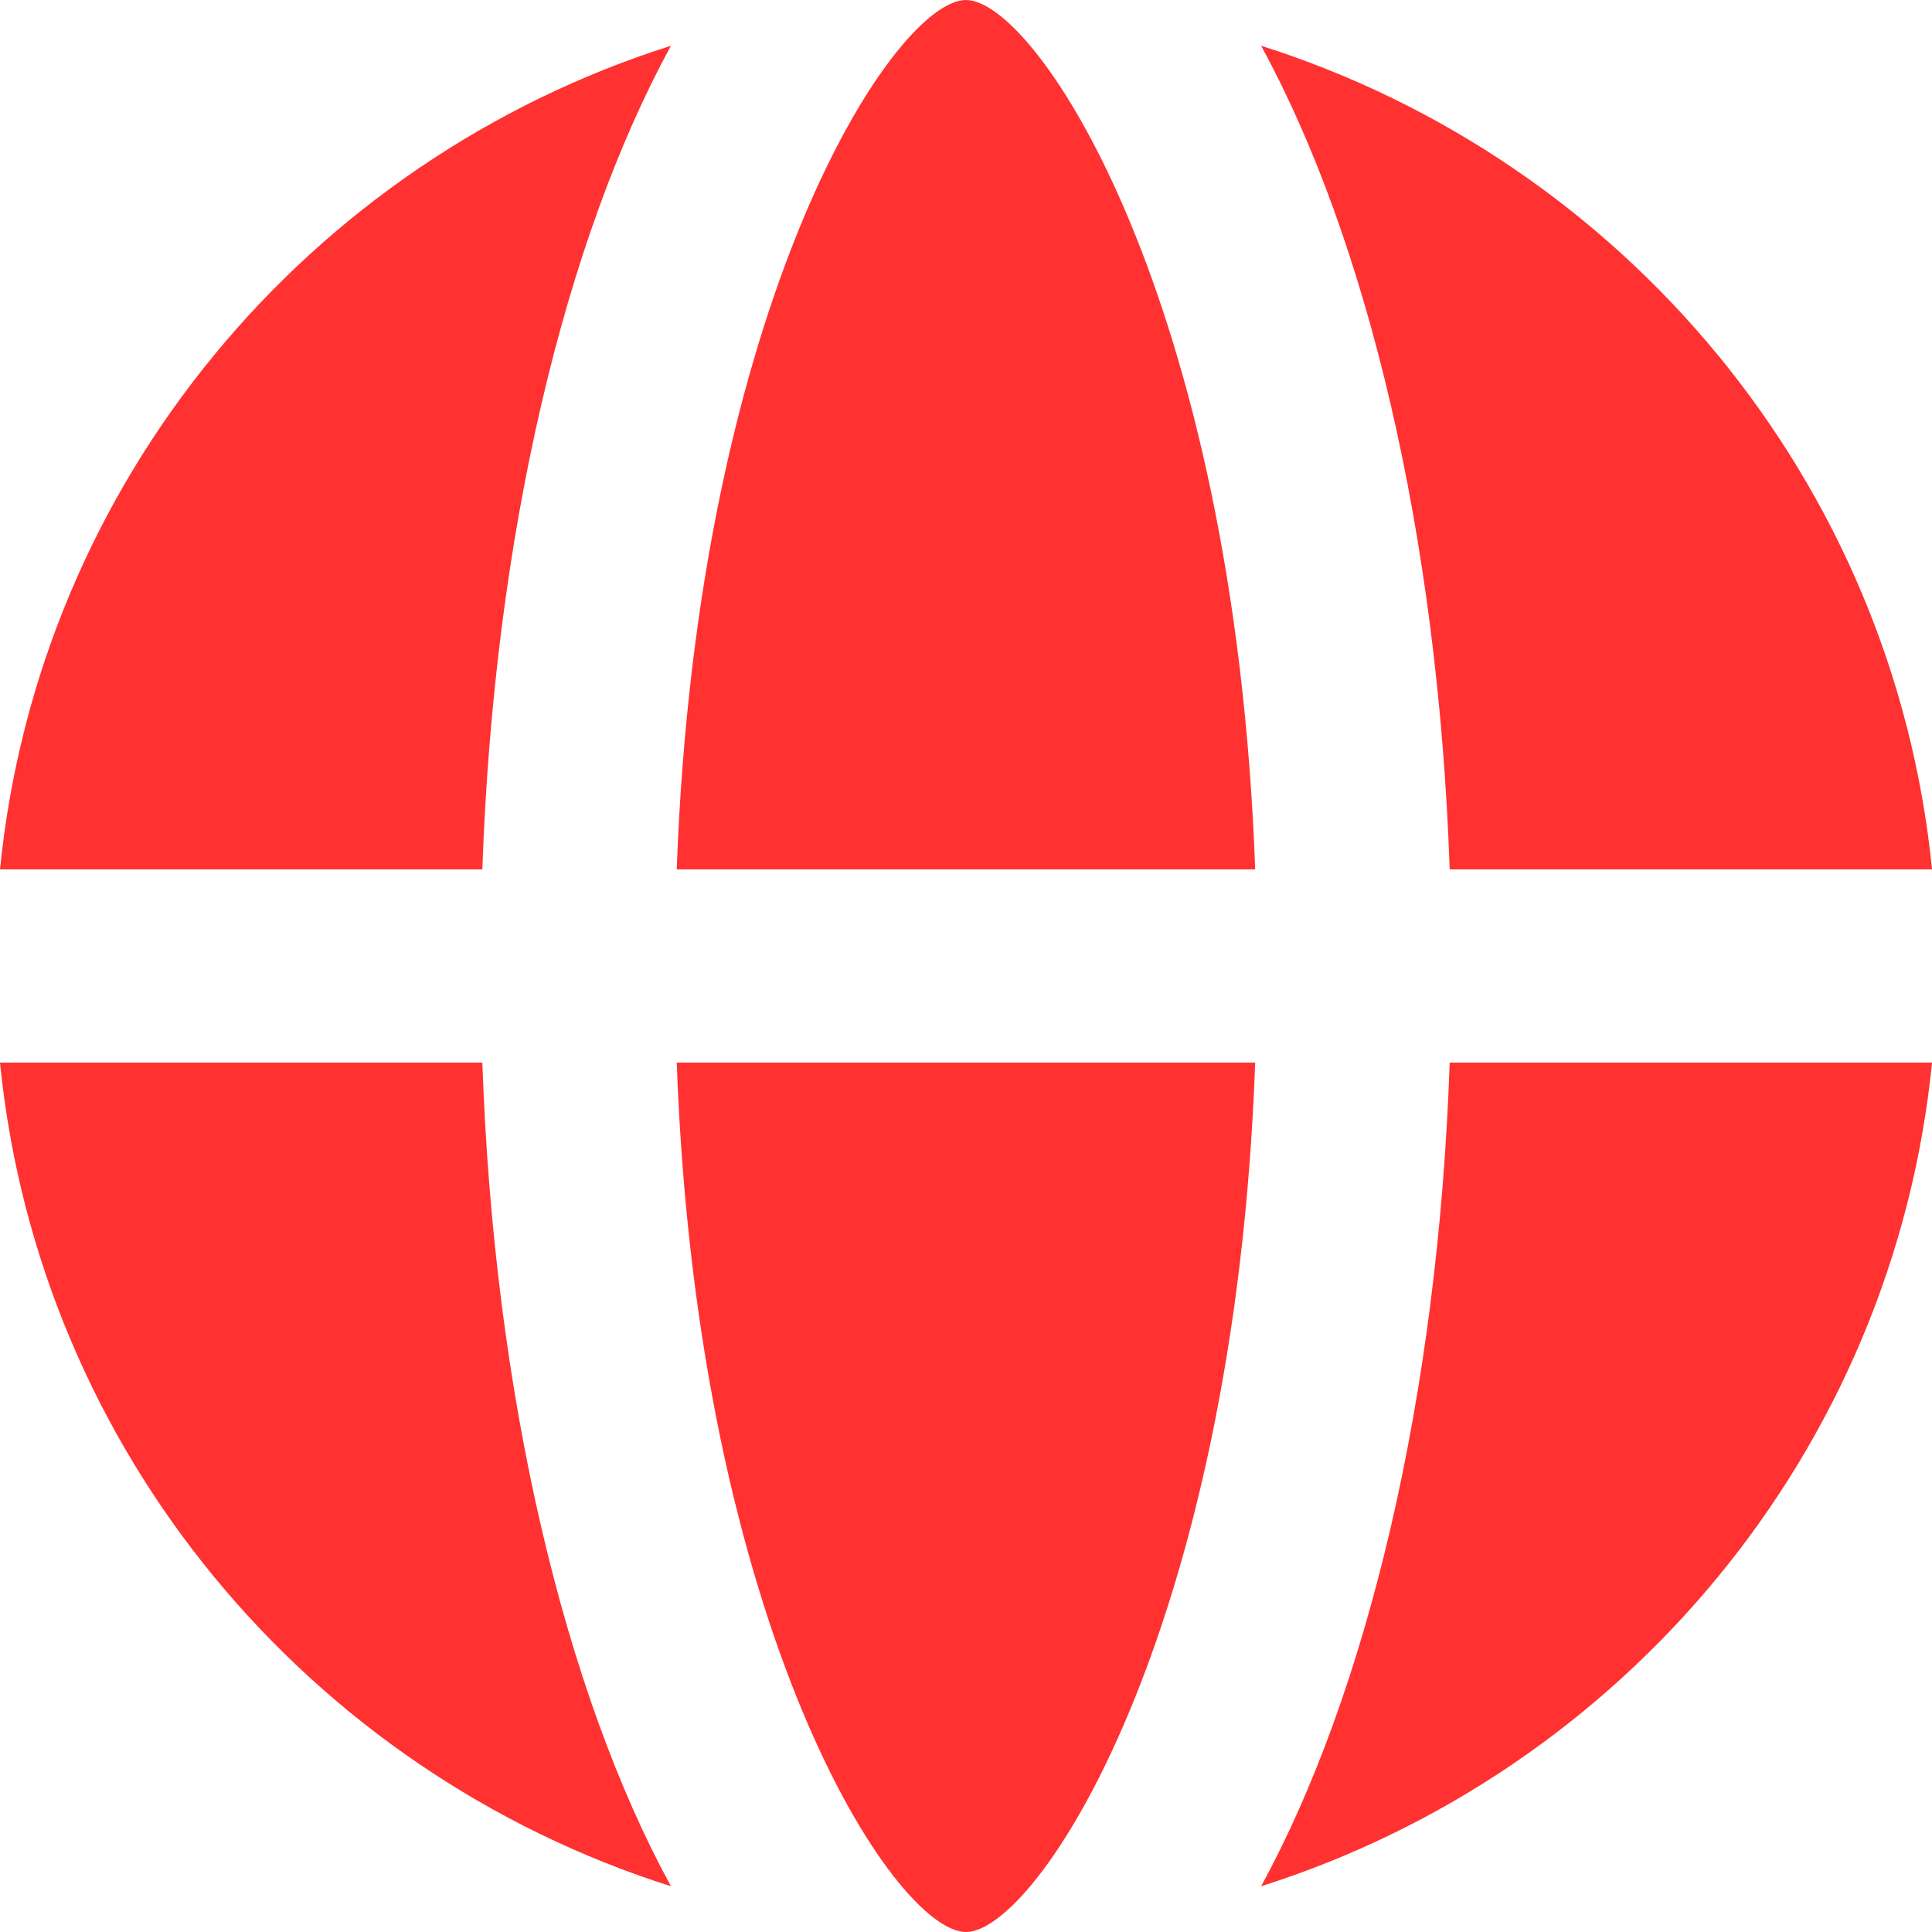
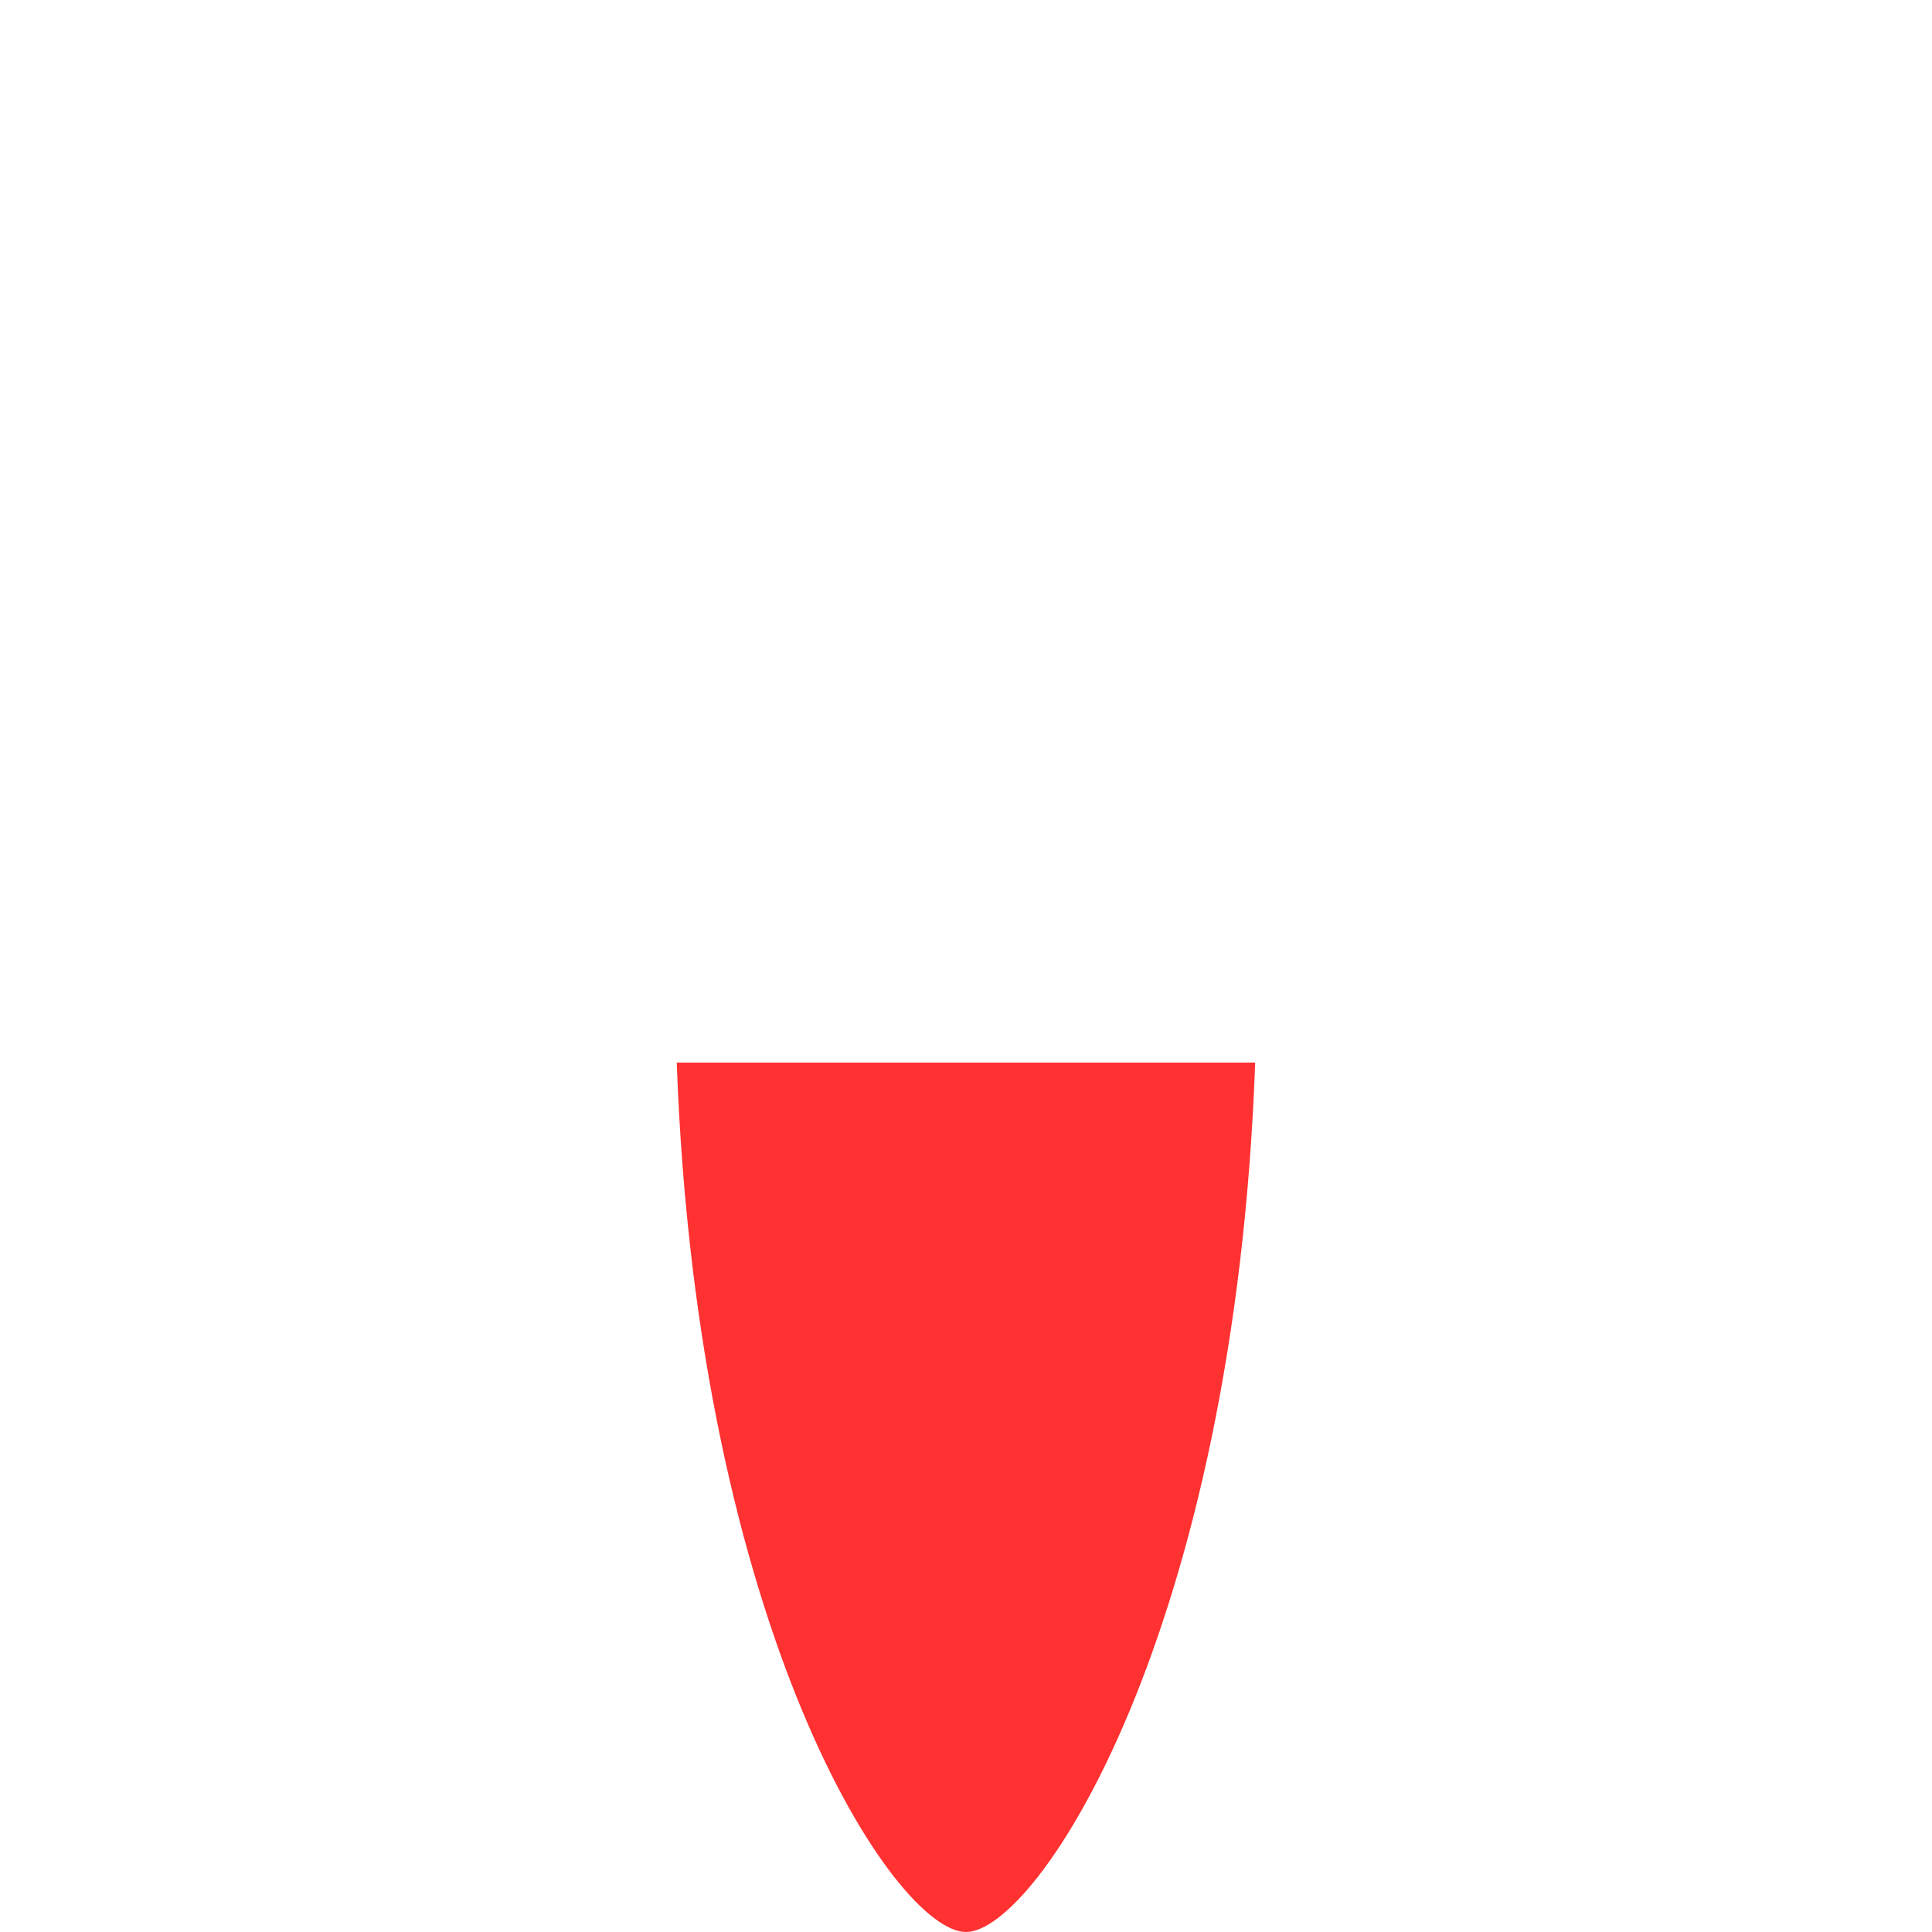
<svg xmlns="http://www.w3.org/2000/svg" width="50" height="50" viewBox="0 0 50 50" fill="none">
-   <path d="M12.483 22.5C12.783 13.82 14.629 6.191 17.364 1.184C7.989 4.157 1.004 12.45 0 22.5H12.483Z" fill="#FF3131" />
-   <path d="M12.483 27.5H0C1.004 37.55 7.989 45.843 17.364 48.816C14.629 43.809 12.783 36.18 12.483 27.5Z" fill="#FF3131" />
-   <path d="M37.518 22.5H50.001C48.997 12.45 42.012 4.157 32.637 1.184C35.372 6.191 37.217 13.82 37.518 22.5Z" fill="#FF3131" />
-   <path d="M37.518 27.5C37.217 36.18 35.372 43.809 32.637 48.816C42.012 45.843 48.997 37.55 50.001 27.5H37.518Z" fill="#FF3131" />
  <path d="M32.484 27.5H17.514C18.046 42.269 23.163 50 24.999 50C26.834 50 31.952 42.269 32.484 27.5Z" fill="#FF3131" />
-   <path d="M24.999 0C23.163 0 18.046 7.731 17.514 22.5H32.484C31.952 7.731 26.834 0 24.999 0Z" fill="#FF3131" />
</svg>